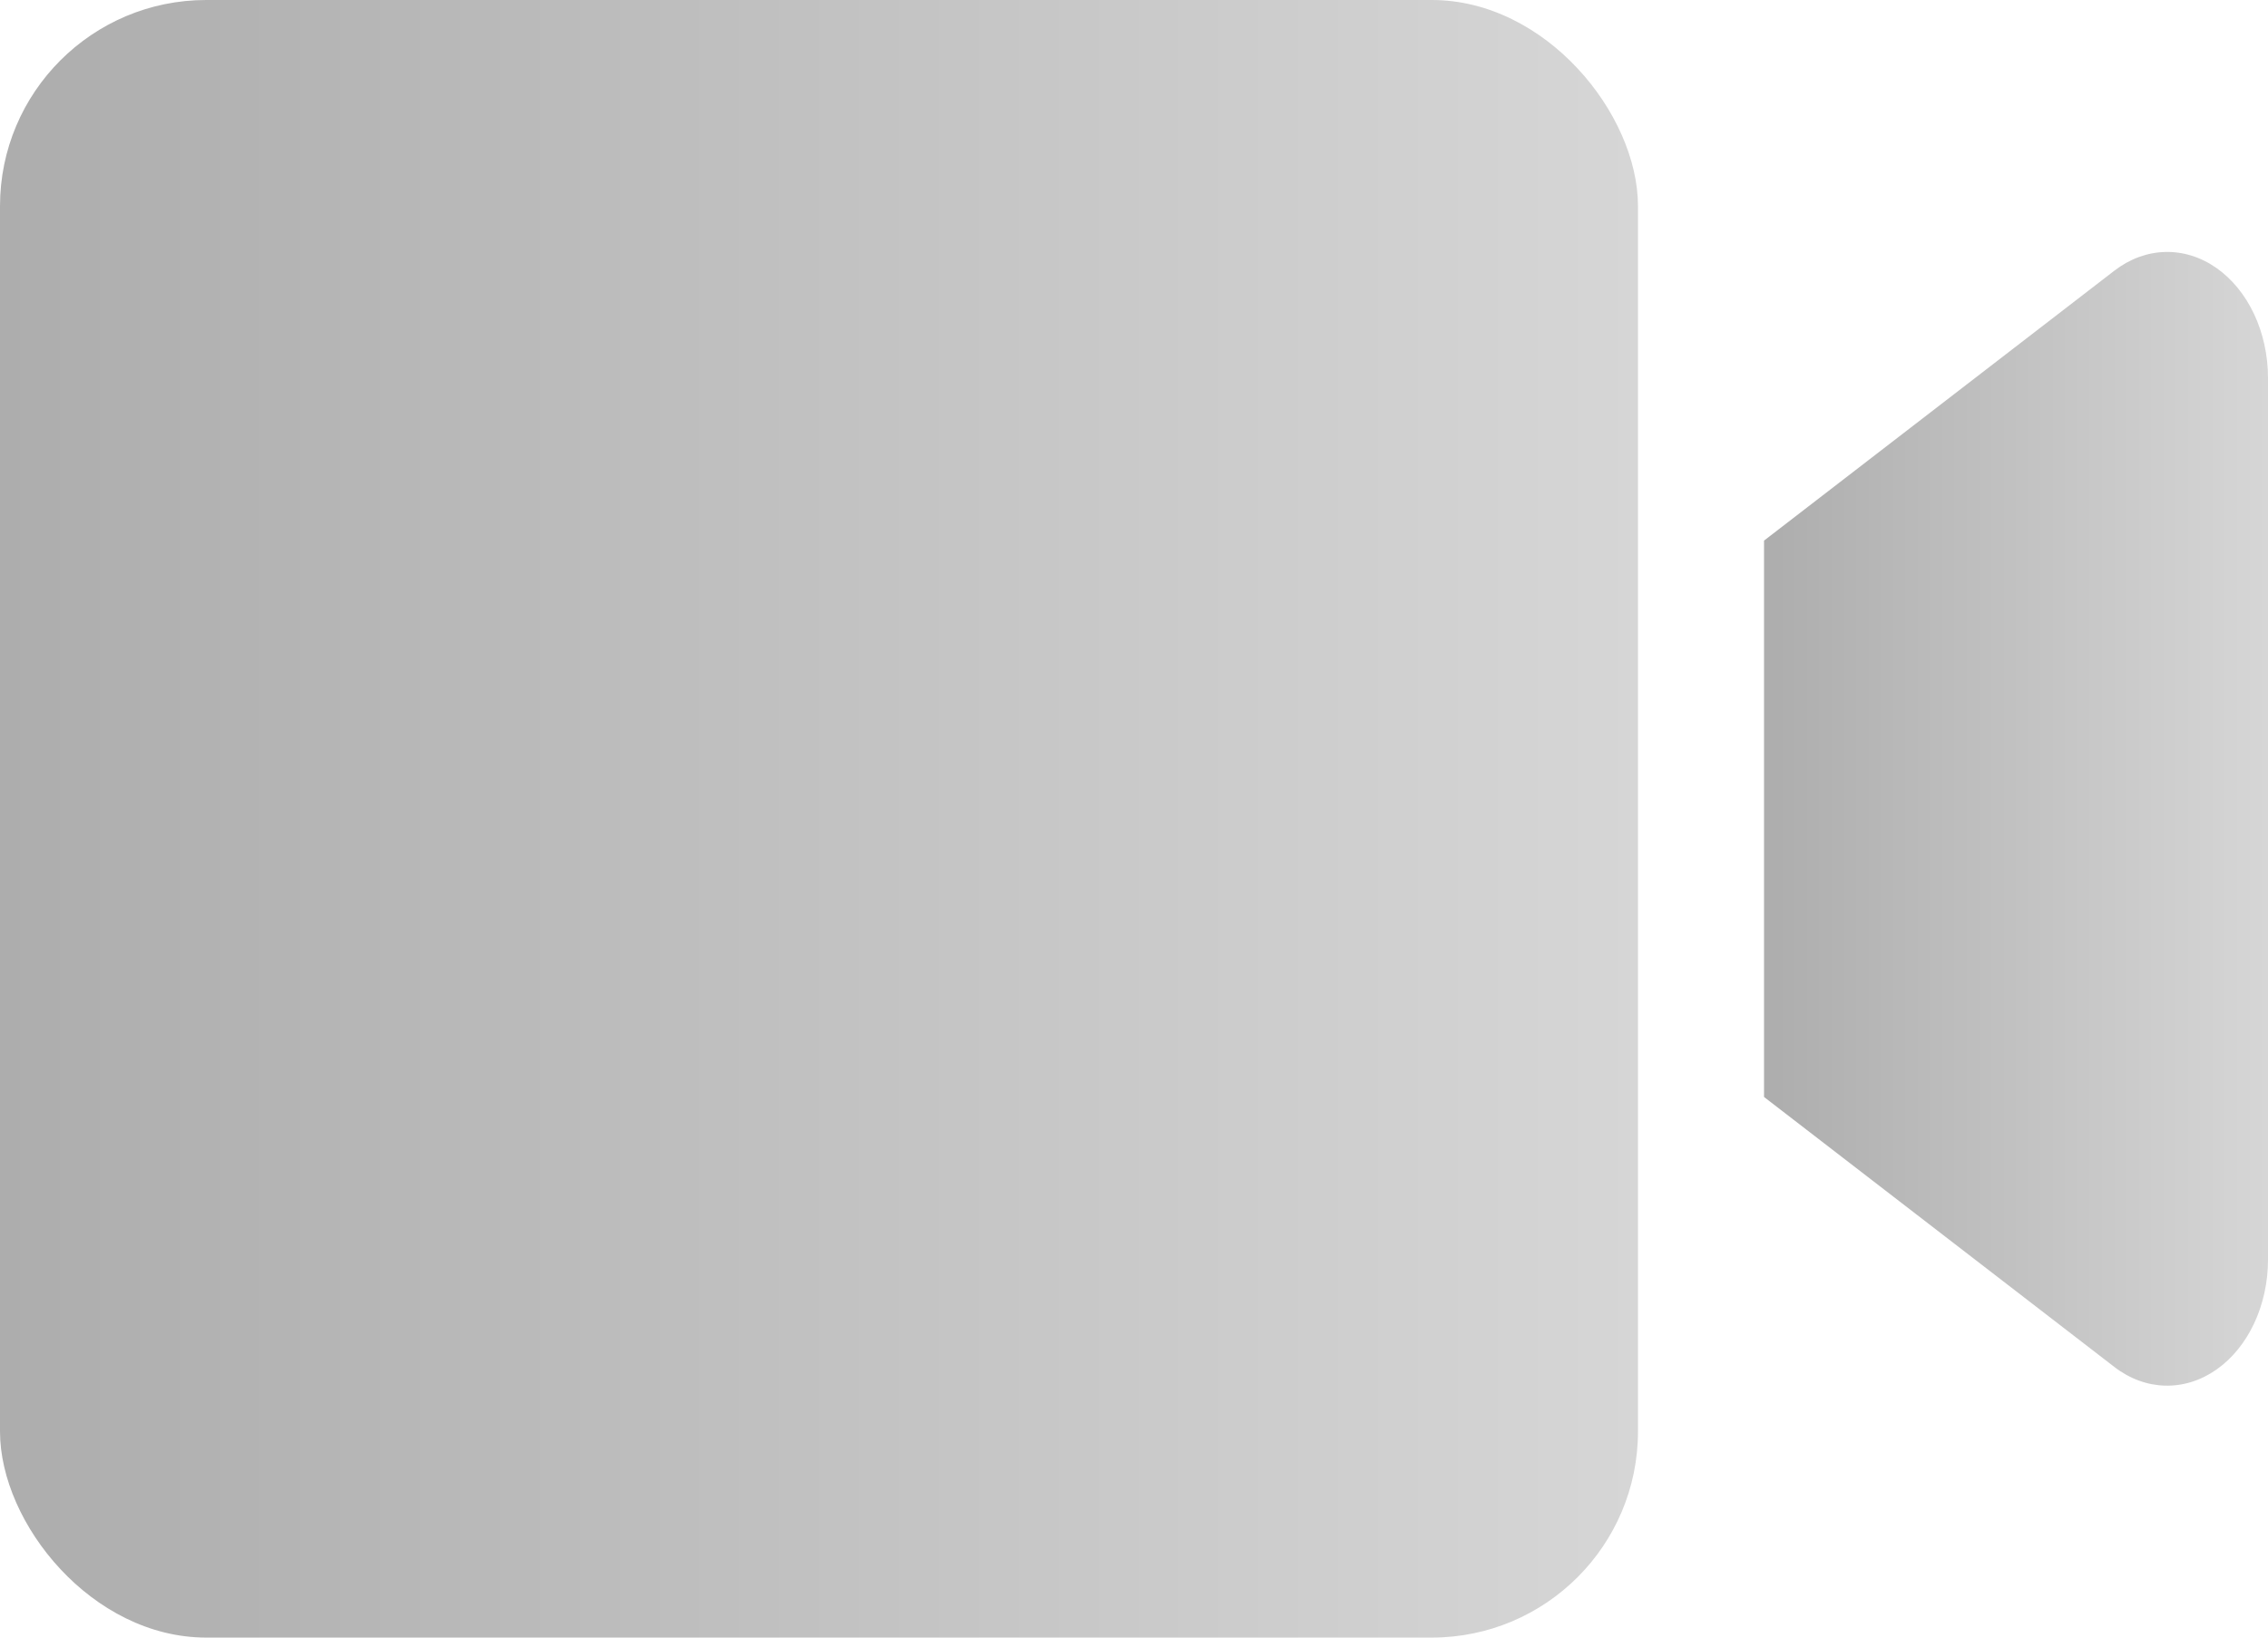
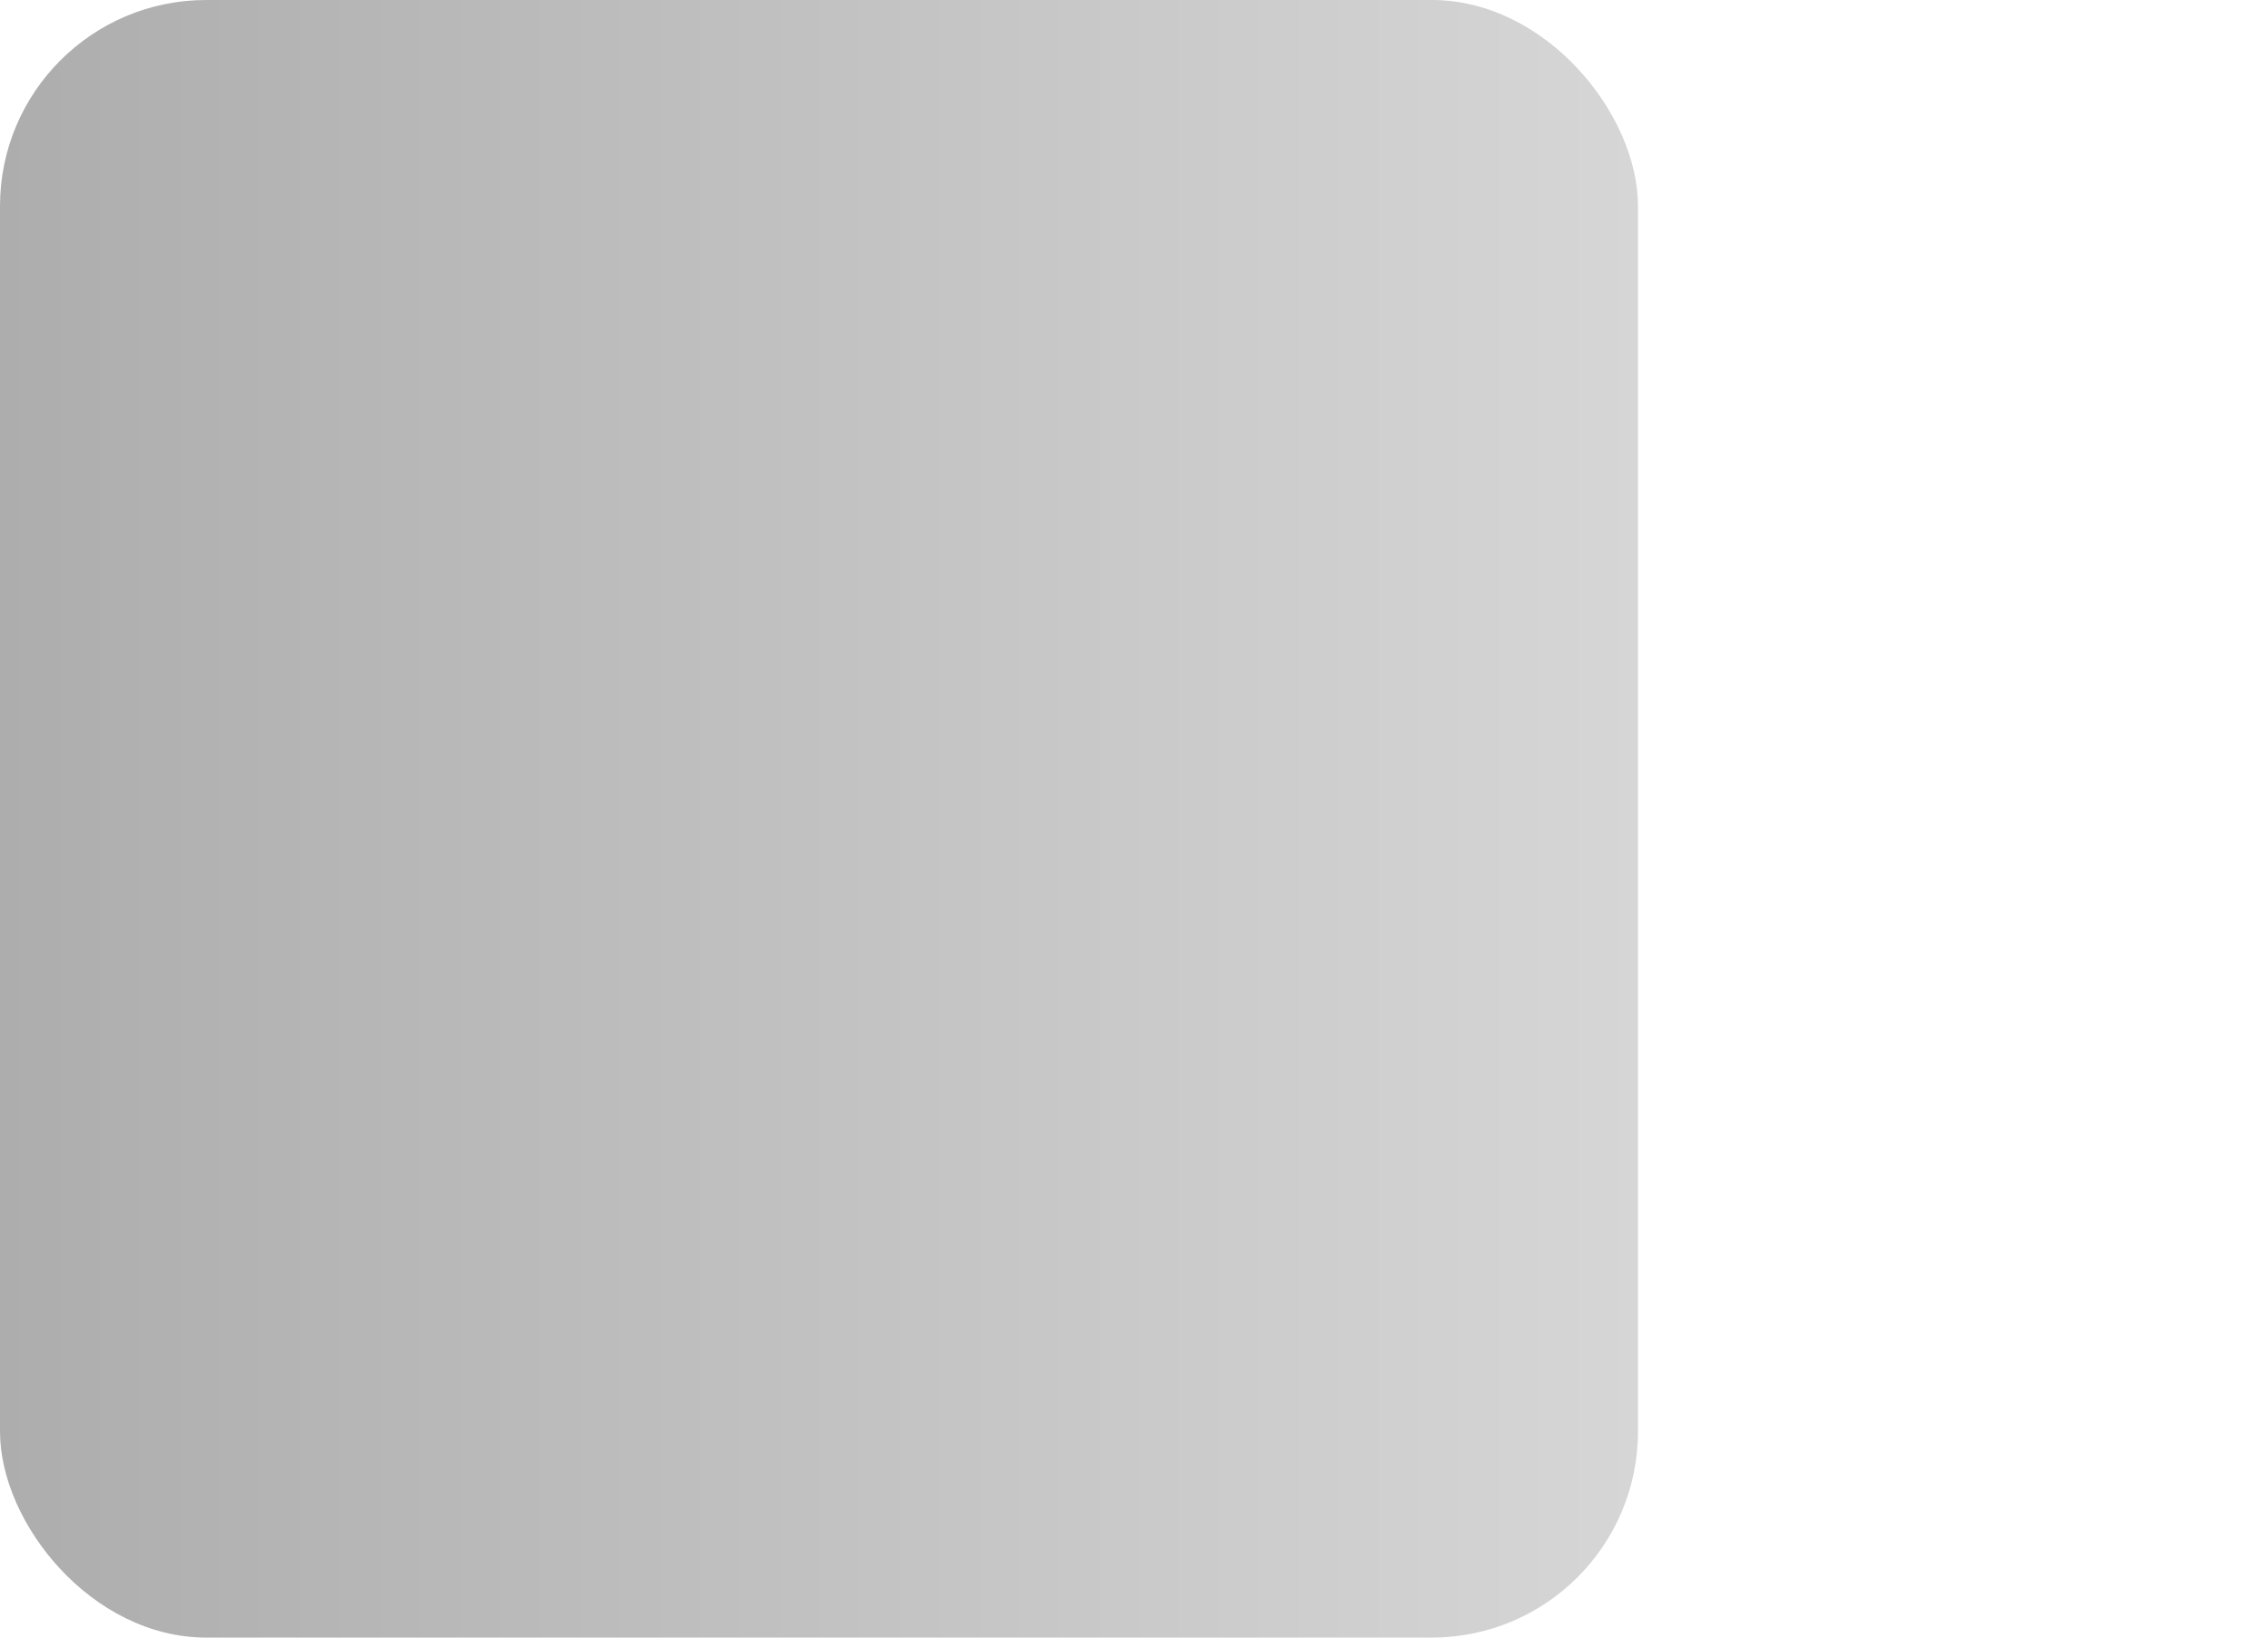
<svg xmlns="http://www.w3.org/2000/svg" viewBox="5.5 11 33 23.833" fill="none" preserveAspectRatio="xMidYMid meet" role="img">
-   <path fill-rule="evenodd" clip-rule="evenodd" d="M31.167 18.868L36.264 14.94C36.716 14.591 37.284 14.575 37.748 14.899C38.212 15.223 38.5 15.836 38.5 16.501V29.333C38.5 29.997 38.212 30.61 37.748 30.934C37.284 31.258 36.716 31.243 36.264 30.894L31.167 26.965" fill="url(#8ec96688-481c-41df-8ecb-77ce8a87316d)" />
  <rect x="5.5" y="11" width="23.833" height="23.833" rx="3" fill="url(#371f76a4-af7c-4e42-95e1-b89f994f3d20)" />
  <defs>
    <linearGradient id="8ec96688-481c-41df-8ecb-77ce8a87316d" x1="31.168" y1="22.918" x2="38.498" y2="22.918" gradientUnits="userSpaceOnUse">
      <stop stop-color="#ADADAD" />
      <stop offset="1" stop-color="#D6D6D6" />
    </linearGradient>
    <linearGradient id="371f76a4-af7c-4e42-95e1-b89f994f3d20" x1="5.505" y1="22.918" x2="29.329" y2="22.918" gradientUnits="userSpaceOnUse">
      <stop stop-color="#ADADAD" />
      <stop offset="1" stop-color="#D6D6D6" />
    </linearGradient>
  </defs>
</svg>